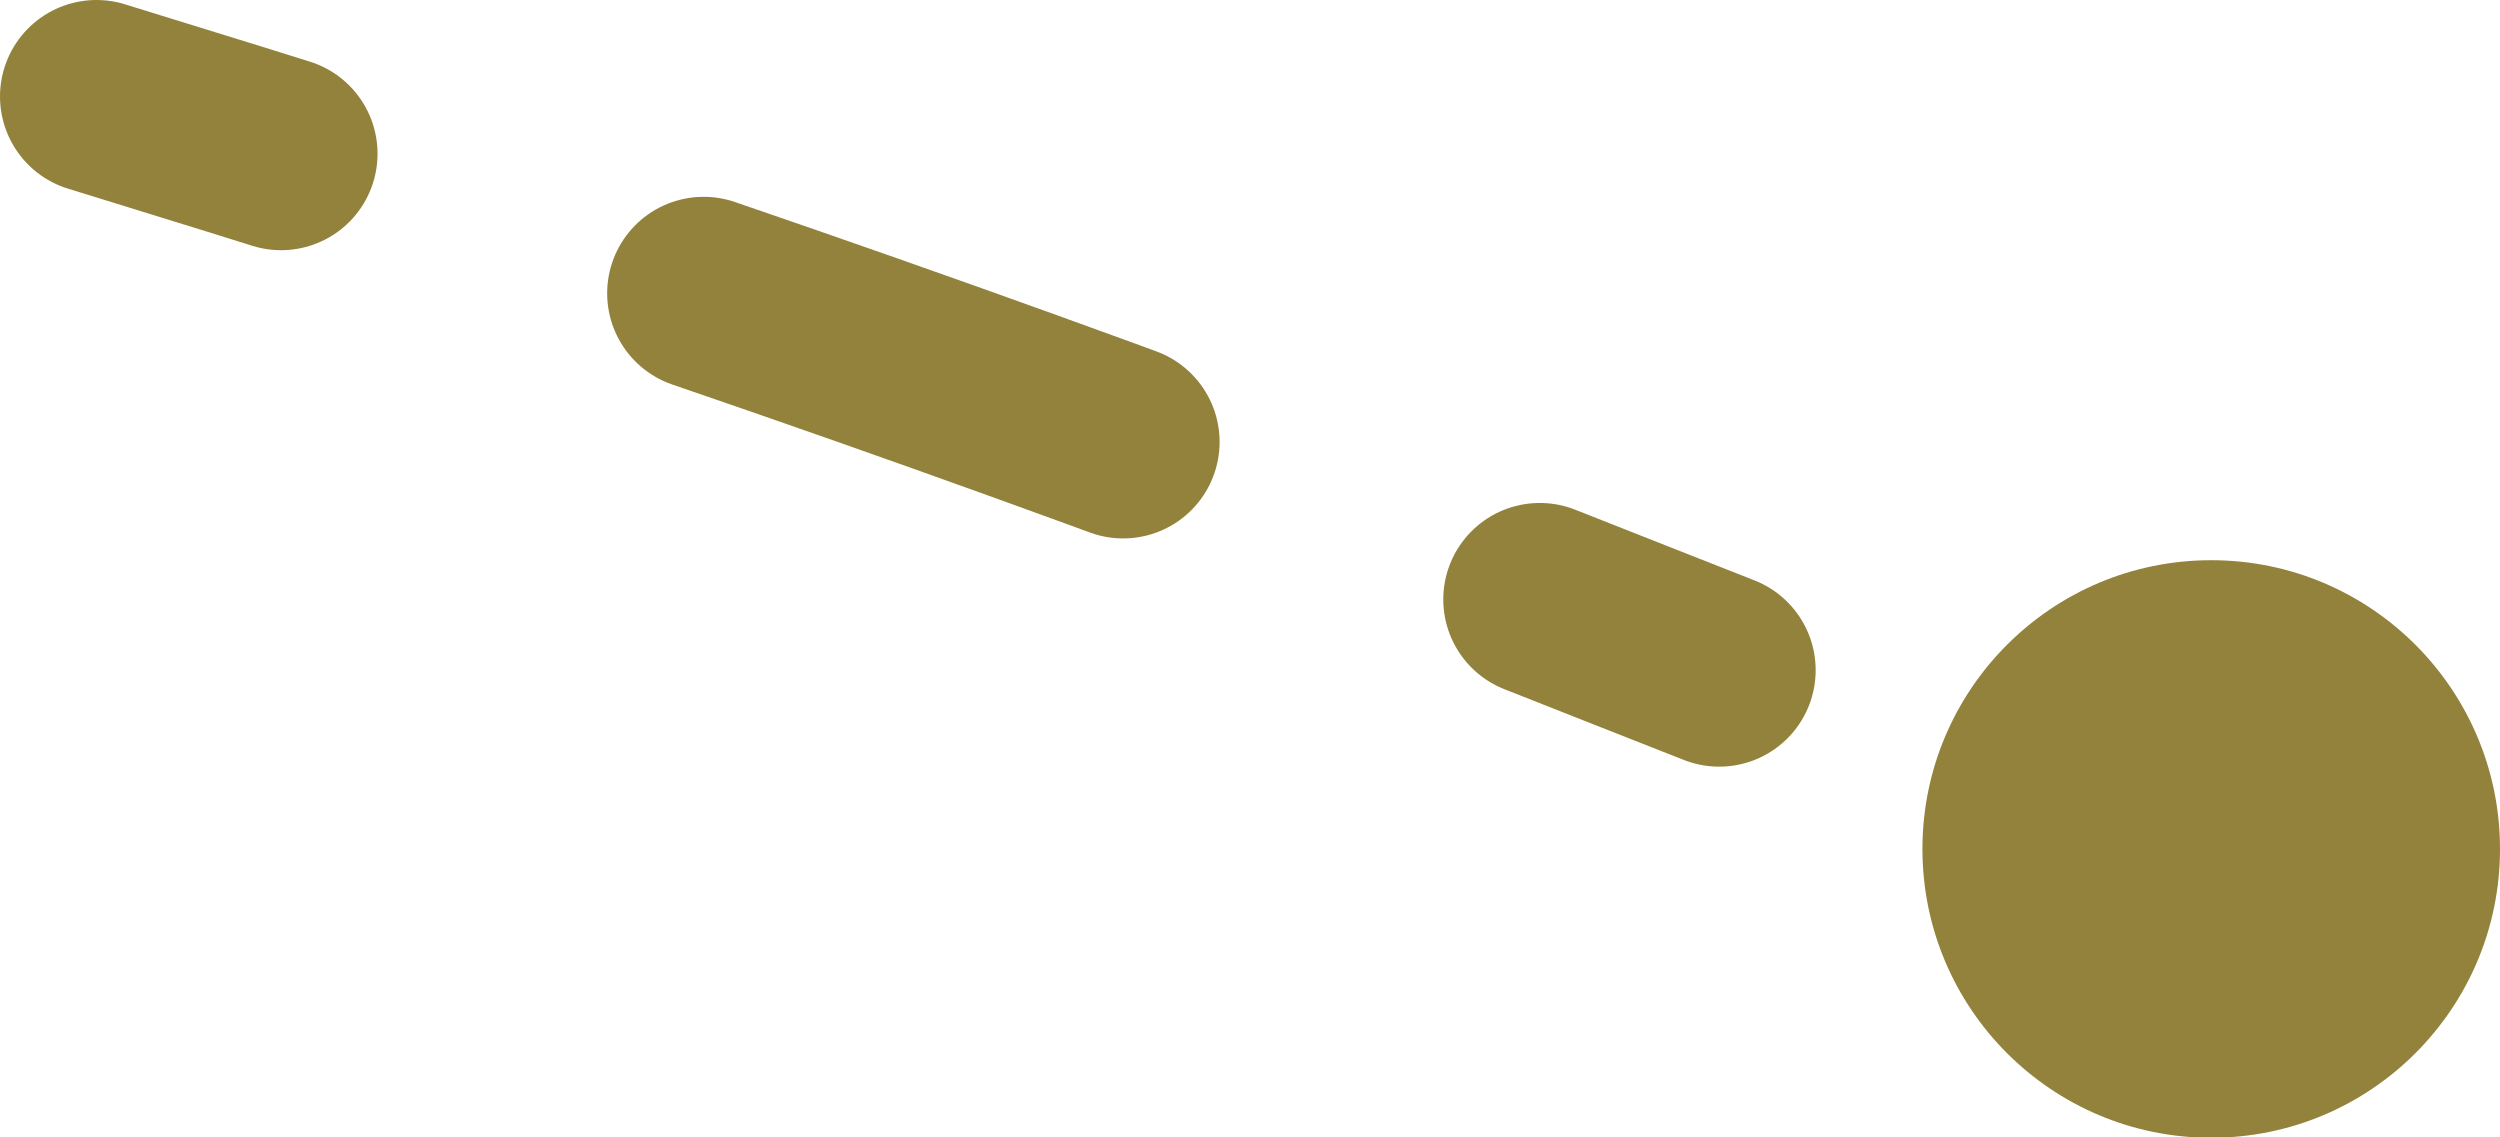
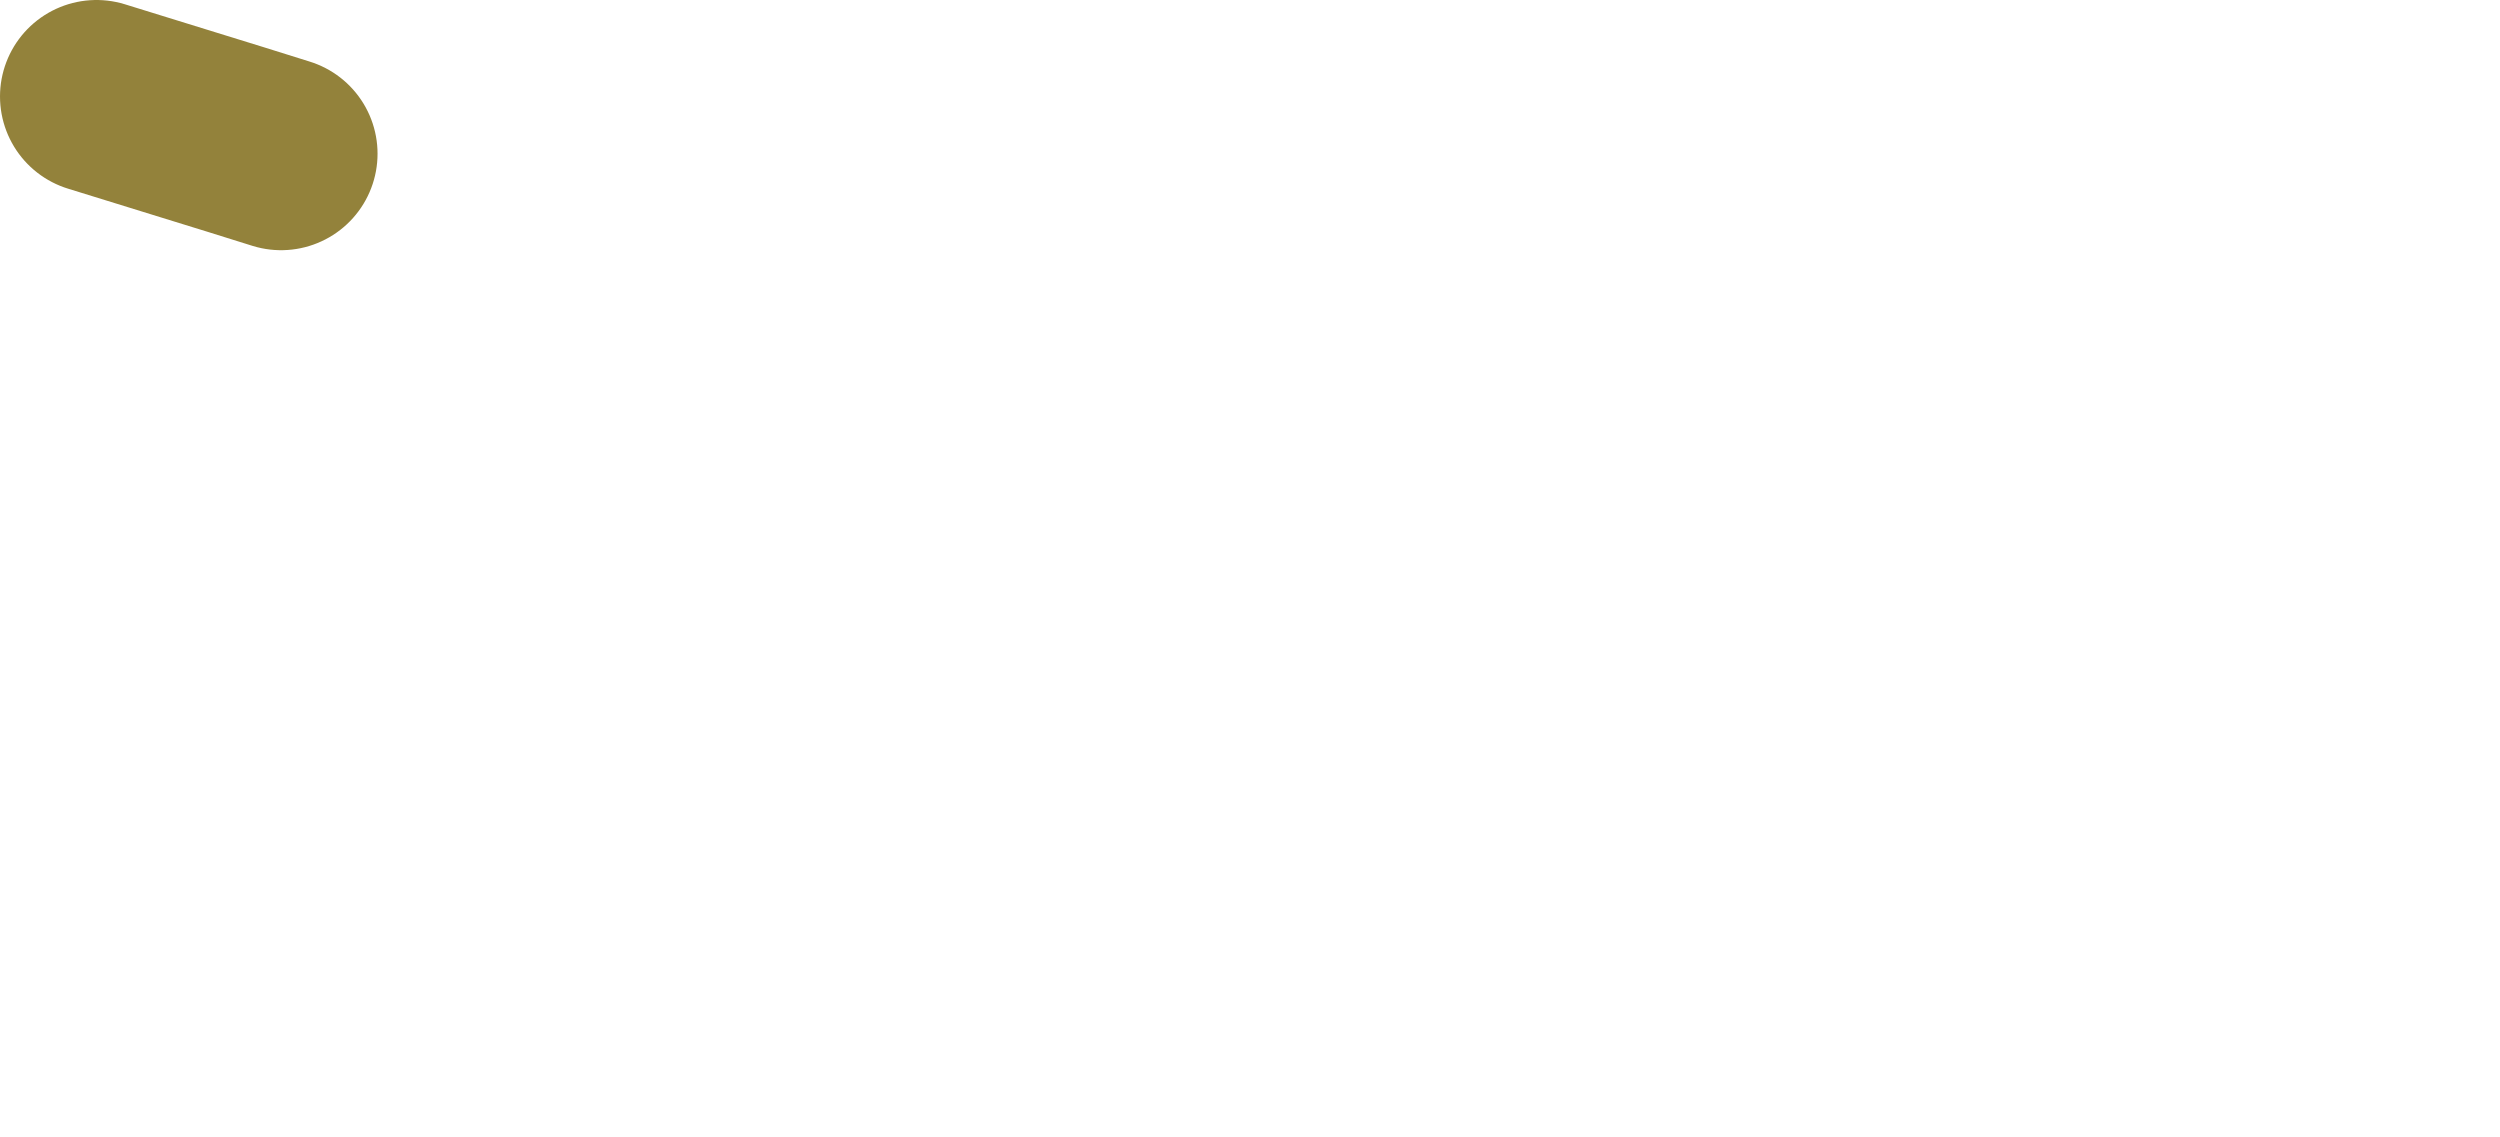
<svg xmlns="http://www.w3.org/2000/svg" id="Capa_2" data-name="Capa 2" viewBox="0 0 38.87 17.68">
  <defs>
    <style> .cls-1, .cls-2 { fill: none; stroke: #93823b; stroke-linecap: round; stroke-miterlimit: 10; stroke-width: 3px; } .cls-2 { stroke-dasharray: 0 0 6.92 6.92; } .cls-3 { fill: #93823b; } </style>
  </defs>
  <g id="Capa_1-2" data-name="Capa 1">
    <g>
      <g>
        <path class="cls-1" d="m1.5,1.5c.96.3,1.92.59,2.87.89" />
-         <path class="cls-2" d="m10.94,4.56c3.39,1.16,6.65,2.34,9.77,3.52" />
-         <path class="cls-1" d="m23.94,9.32c.94.37,1.87.74,2.79,1.1" />
      </g>
-       <circle class="cls-3" cx="34.38" cy="13.2" r="4.49" />
    </g>
  </g>
</svg>